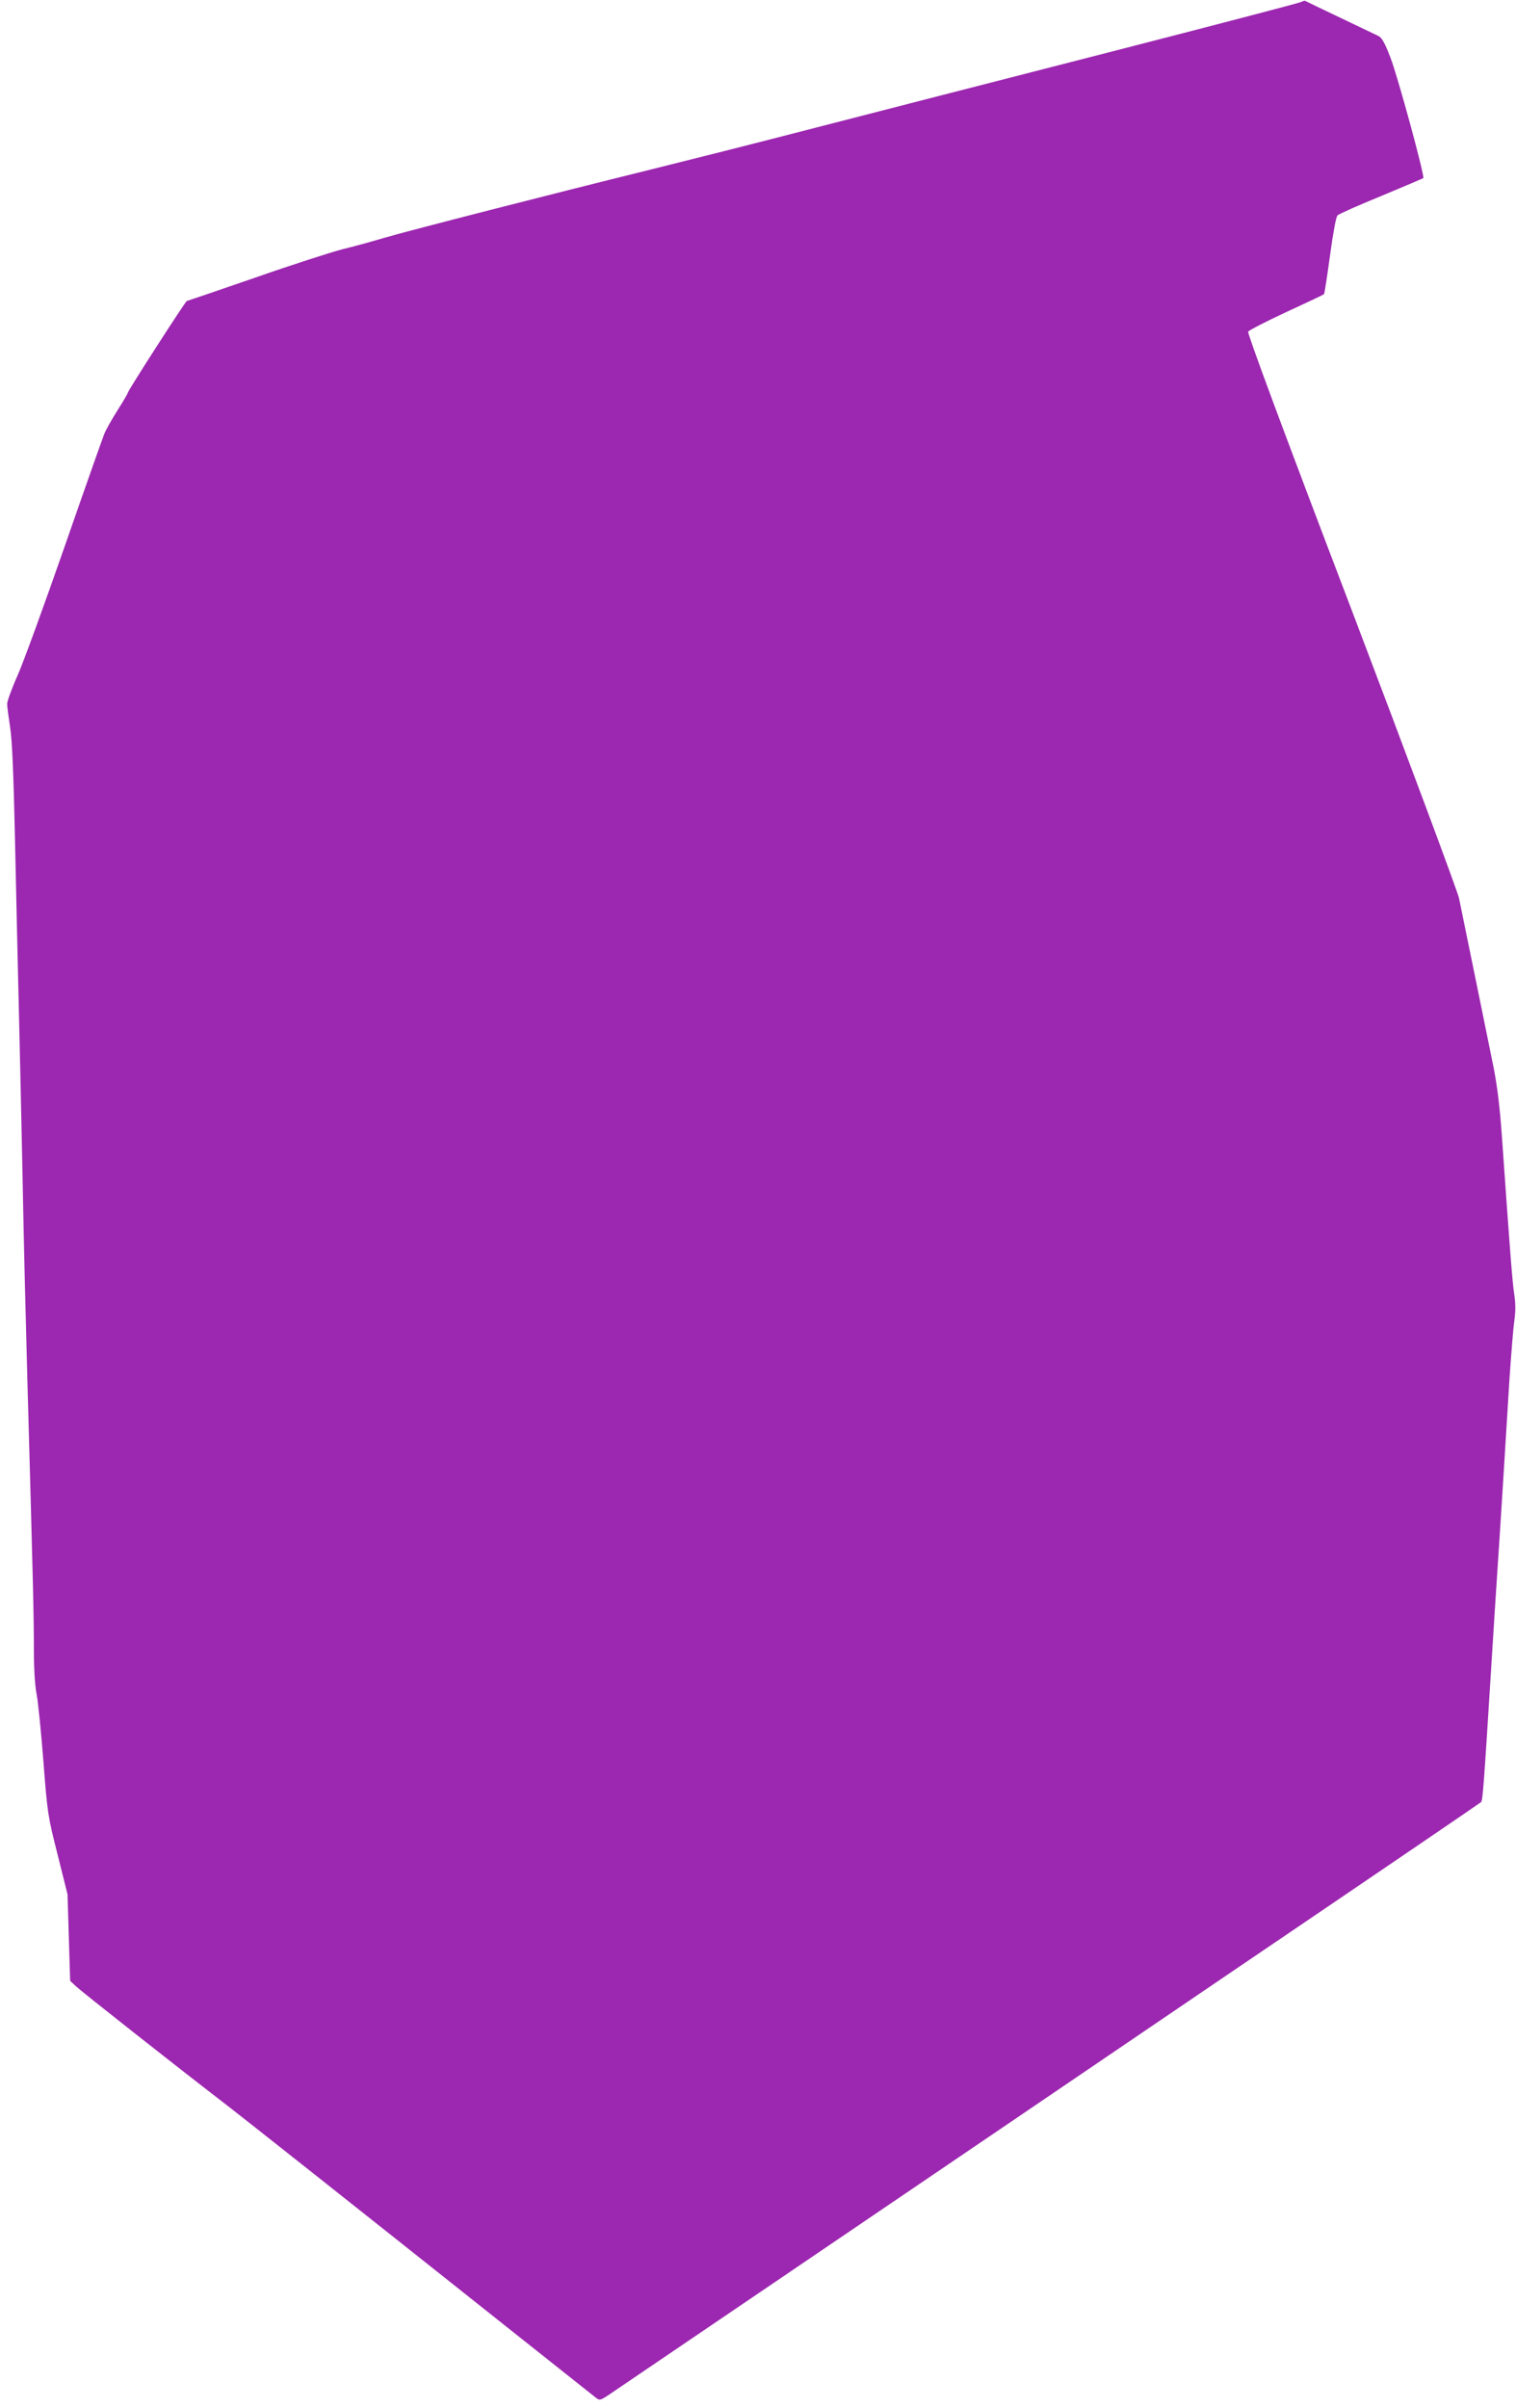
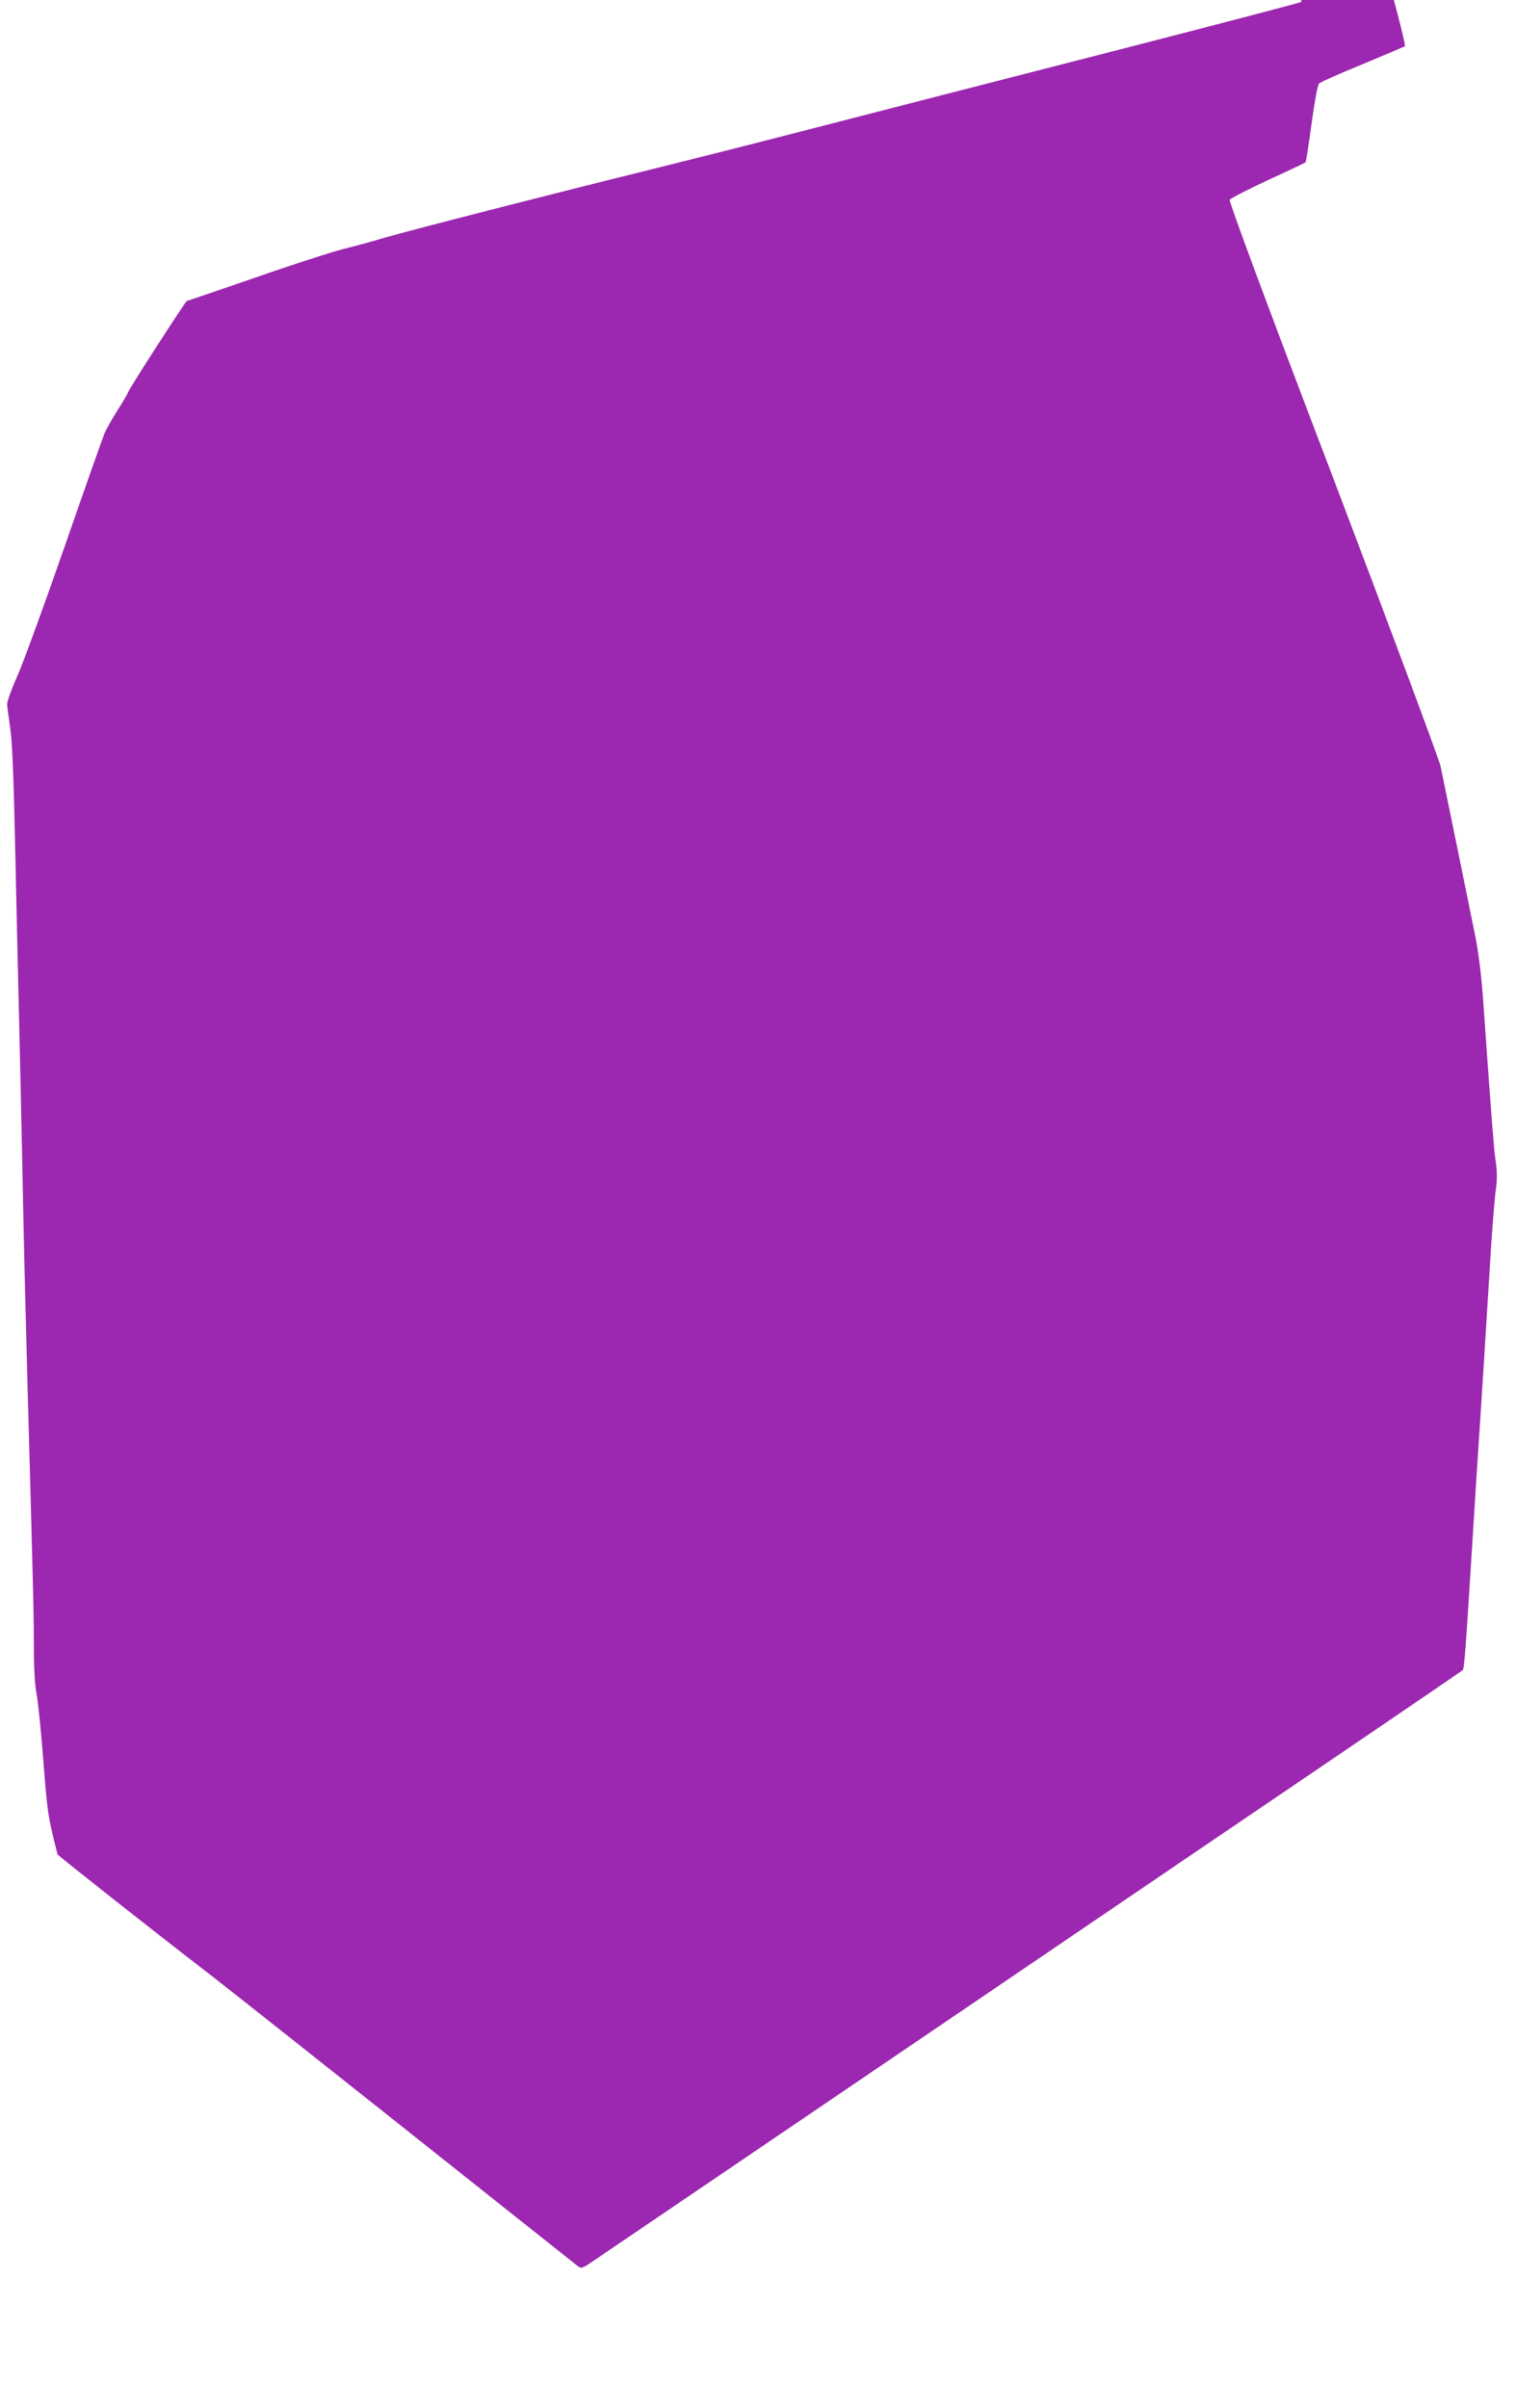
<svg xmlns="http://www.w3.org/2000/svg" version="1.0" width="806pt" height="1280pt" viewBox="0 0 806 1280" preserveAspectRatio="xMidYMid meet">
  <g transform="translate(0,1280) scale(0.1,-0.1)" fill="#9c27b0" stroke="none">
-     <path d="M6919 12790 c-8 -5 -429 -115 -934 -245 -948 -243 -1043 -268 -1770 -455 -236 -61 -585 -149 -775 -196 -490 -121 -1264 -319 -1400 -359 -63 -19 -162 -46 -220 -60 -58 -15 -267 -82 -464 -151 -197 -68 -361 -124 -363 -124 -6 0 -313 -476 -313 -487 0 -3 -24 -45 -54 -92 -30 -47 -62 -104 -71 -126 -9 -22 -104 -291 -211 -599 -107 -307 -219 -615 -250 -685 -31 -69 -56 -138 -56 -153 0 -15 8 -71 16 -125 11 -69 18 -248 26 -608 6 -280 15 -676 20 -880 5 -203 14 -608 20 -900 5 -291 17 -768 25 -1060 31 -1110 35 -1265 35 -1437 0 -114 5 -205 15 -255 8 -43 24 -204 36 -358 21 -271 23 -287 75 -492 l53 -212 7 -230 7 -230 31 -29 c32 -30 541 -431 766 -604 115 -88 669 -527 1599 -1266 205 -163 384 -305 397 -315 23 -18 24 -18 86 24 35 24 488 331 1008 684 520 353 1544 1048 2275 1545 732 496 1334 906 1339 911 9 8 14 71 56 744 11 182 25 393 30 470 5 77 19 286 30 465 11 179 27 433 35 565 9 132 20 273 26 313 7 52 7 93 0 140 -10 62 -23 230 -66 842 -11 156 -25 271 -46 375 -30 149 -154 755 -182 891 -9 39 -266 730 -572 1535 -371 972 -554 1468 -549 1476 5 8 97 55 204 105 107 49 197 92 199 94 3 3 17 95 32 205 17 124 32 206 40 214 8 8 112 54 232 103 120 50 221 93 224 95 9 9 -135 539 -175 642 -28 73 -44 103 -62 113 -14 7 -106 51 -205 98 -99 47 -182 87 -185 89 -3 2 -12 0 -21 -5z" />
+     <path d="M6919 12790 c-8 -5 -429 -115 -934 -245 -948 -243 -1043 -268 -1770 -455 -236 -61 -585 -149 -775 -196 -490 -121 -1264 -319 -1400 -359 -63 -19 -162 -46 -220 -60 -58 -15 -267 -82 -464 -151 -197 -68 -361 -124 -363 -124 -6 0 -313 -476 -313 -487 0 -3 -24 -45 -54 -92 -30 -47 -62 -104 -71 -126 -9 -22 -104 -291 -211 -599 -107 -307 -219 -615 -250 -685 -31 -69 -56 -138 -56 -153 0 -15 8 -71 16 -125 11 -69 18 -248 26 -608 6 -280 15 -676 20 -880 5 -203 14 -608 20 -900 5 -291 17 -768 25 -1060 31 -1110 35 -1265 35 -1437 0 -114 5 -205 15 -255 8 -43 24 -204 36 -358 21 -271 23 -287 75 -492 c32 -30 541 -431 766 -604 115 -88 669 -527 1599 -1266 205 -163 384 -305 397 -315 23 -18 24 -18 86 24 35 24 488 331 1008 684 520 353 1544 1048 2275 1545 732 496 1334 906 1339 911 9 8 14 71 56 744 11 182 25 393 30 470 5 77 19 286 30 465 11 179 27 433 35 565 9 132 20 273 26 313 7 52 7 93 0 140 -10 62 -23 230 -66 842 -11 156 -25 271 -46 375 -30 149 -154 755 -182 891 -9 39 -266 730 -572 1535 -371 972 -554 1468 -549 1476 5 8 97 55 204 105 107 49 197 92 199 94 3 3 17 95 32 205 17 124 32 206 40 214 8 8 112 54 232 103 120 50 221 93 224 95 9 9 -135 539 -175 642 -28 73 -44 103 -62 113 -14 7 -106 51 -205 98 -99 47 -182 87 -185 89 -3 2 -12 0 -21 -5z" />
  </g>
</svg>